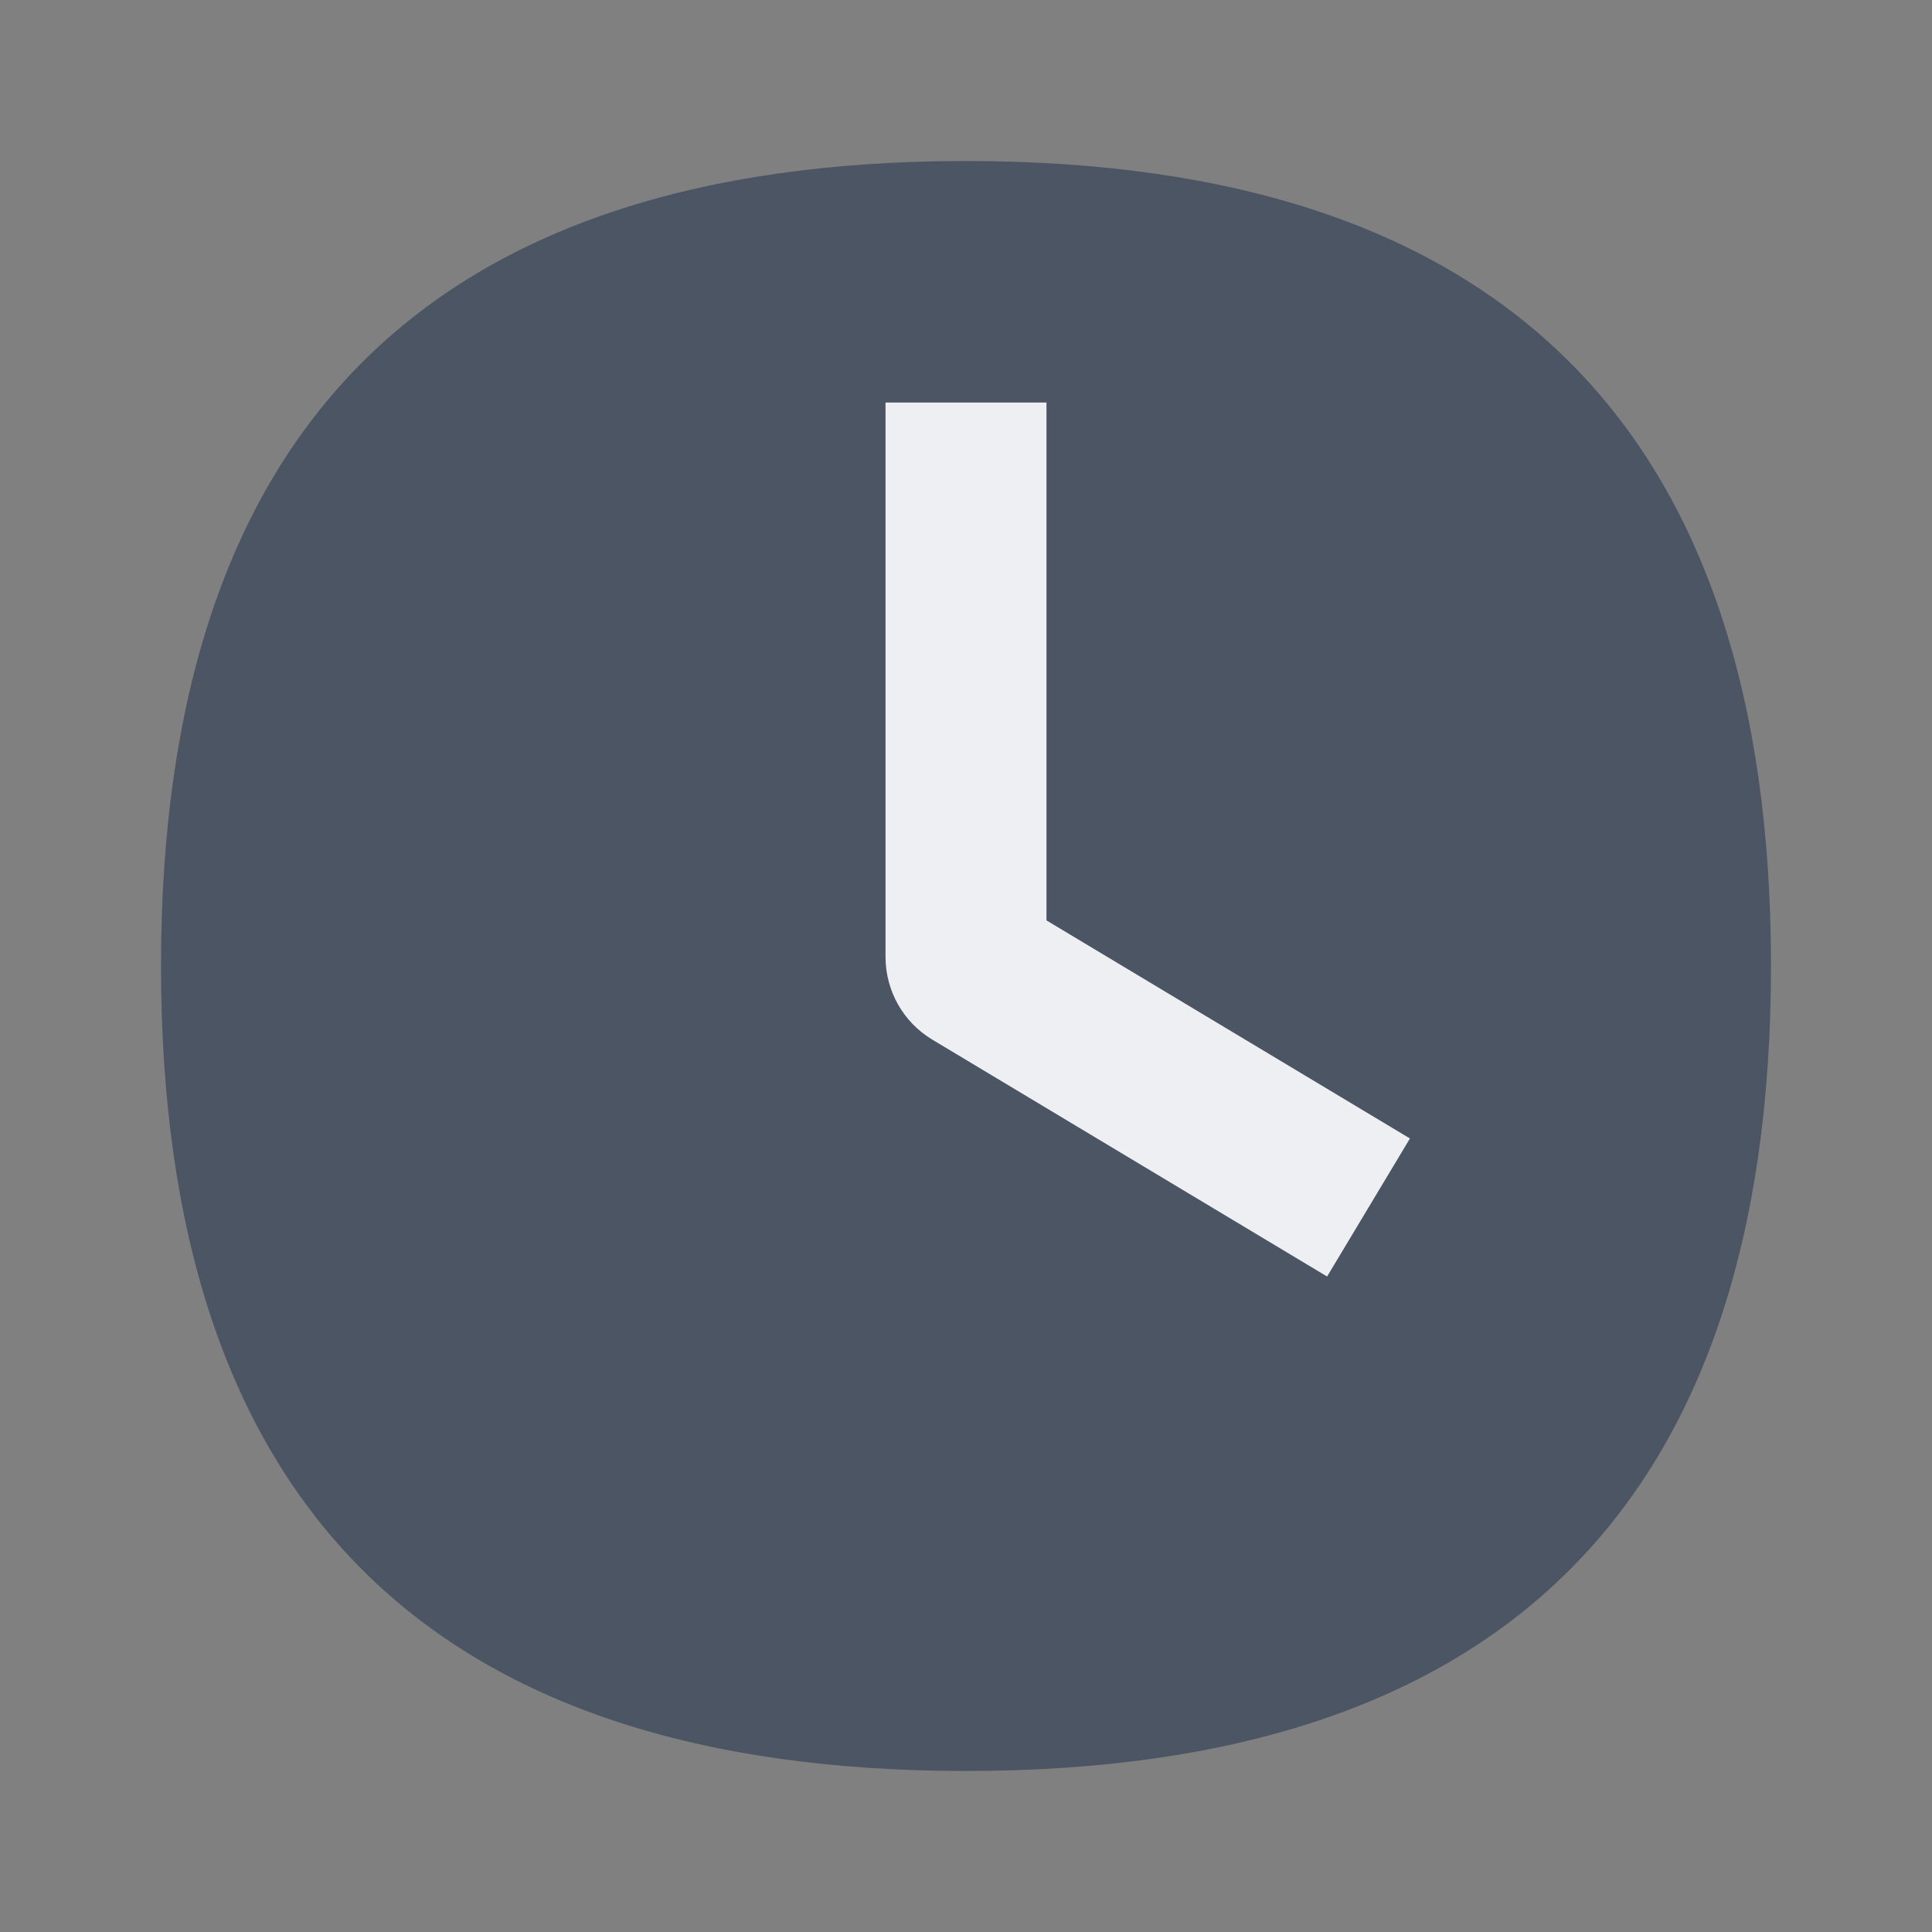
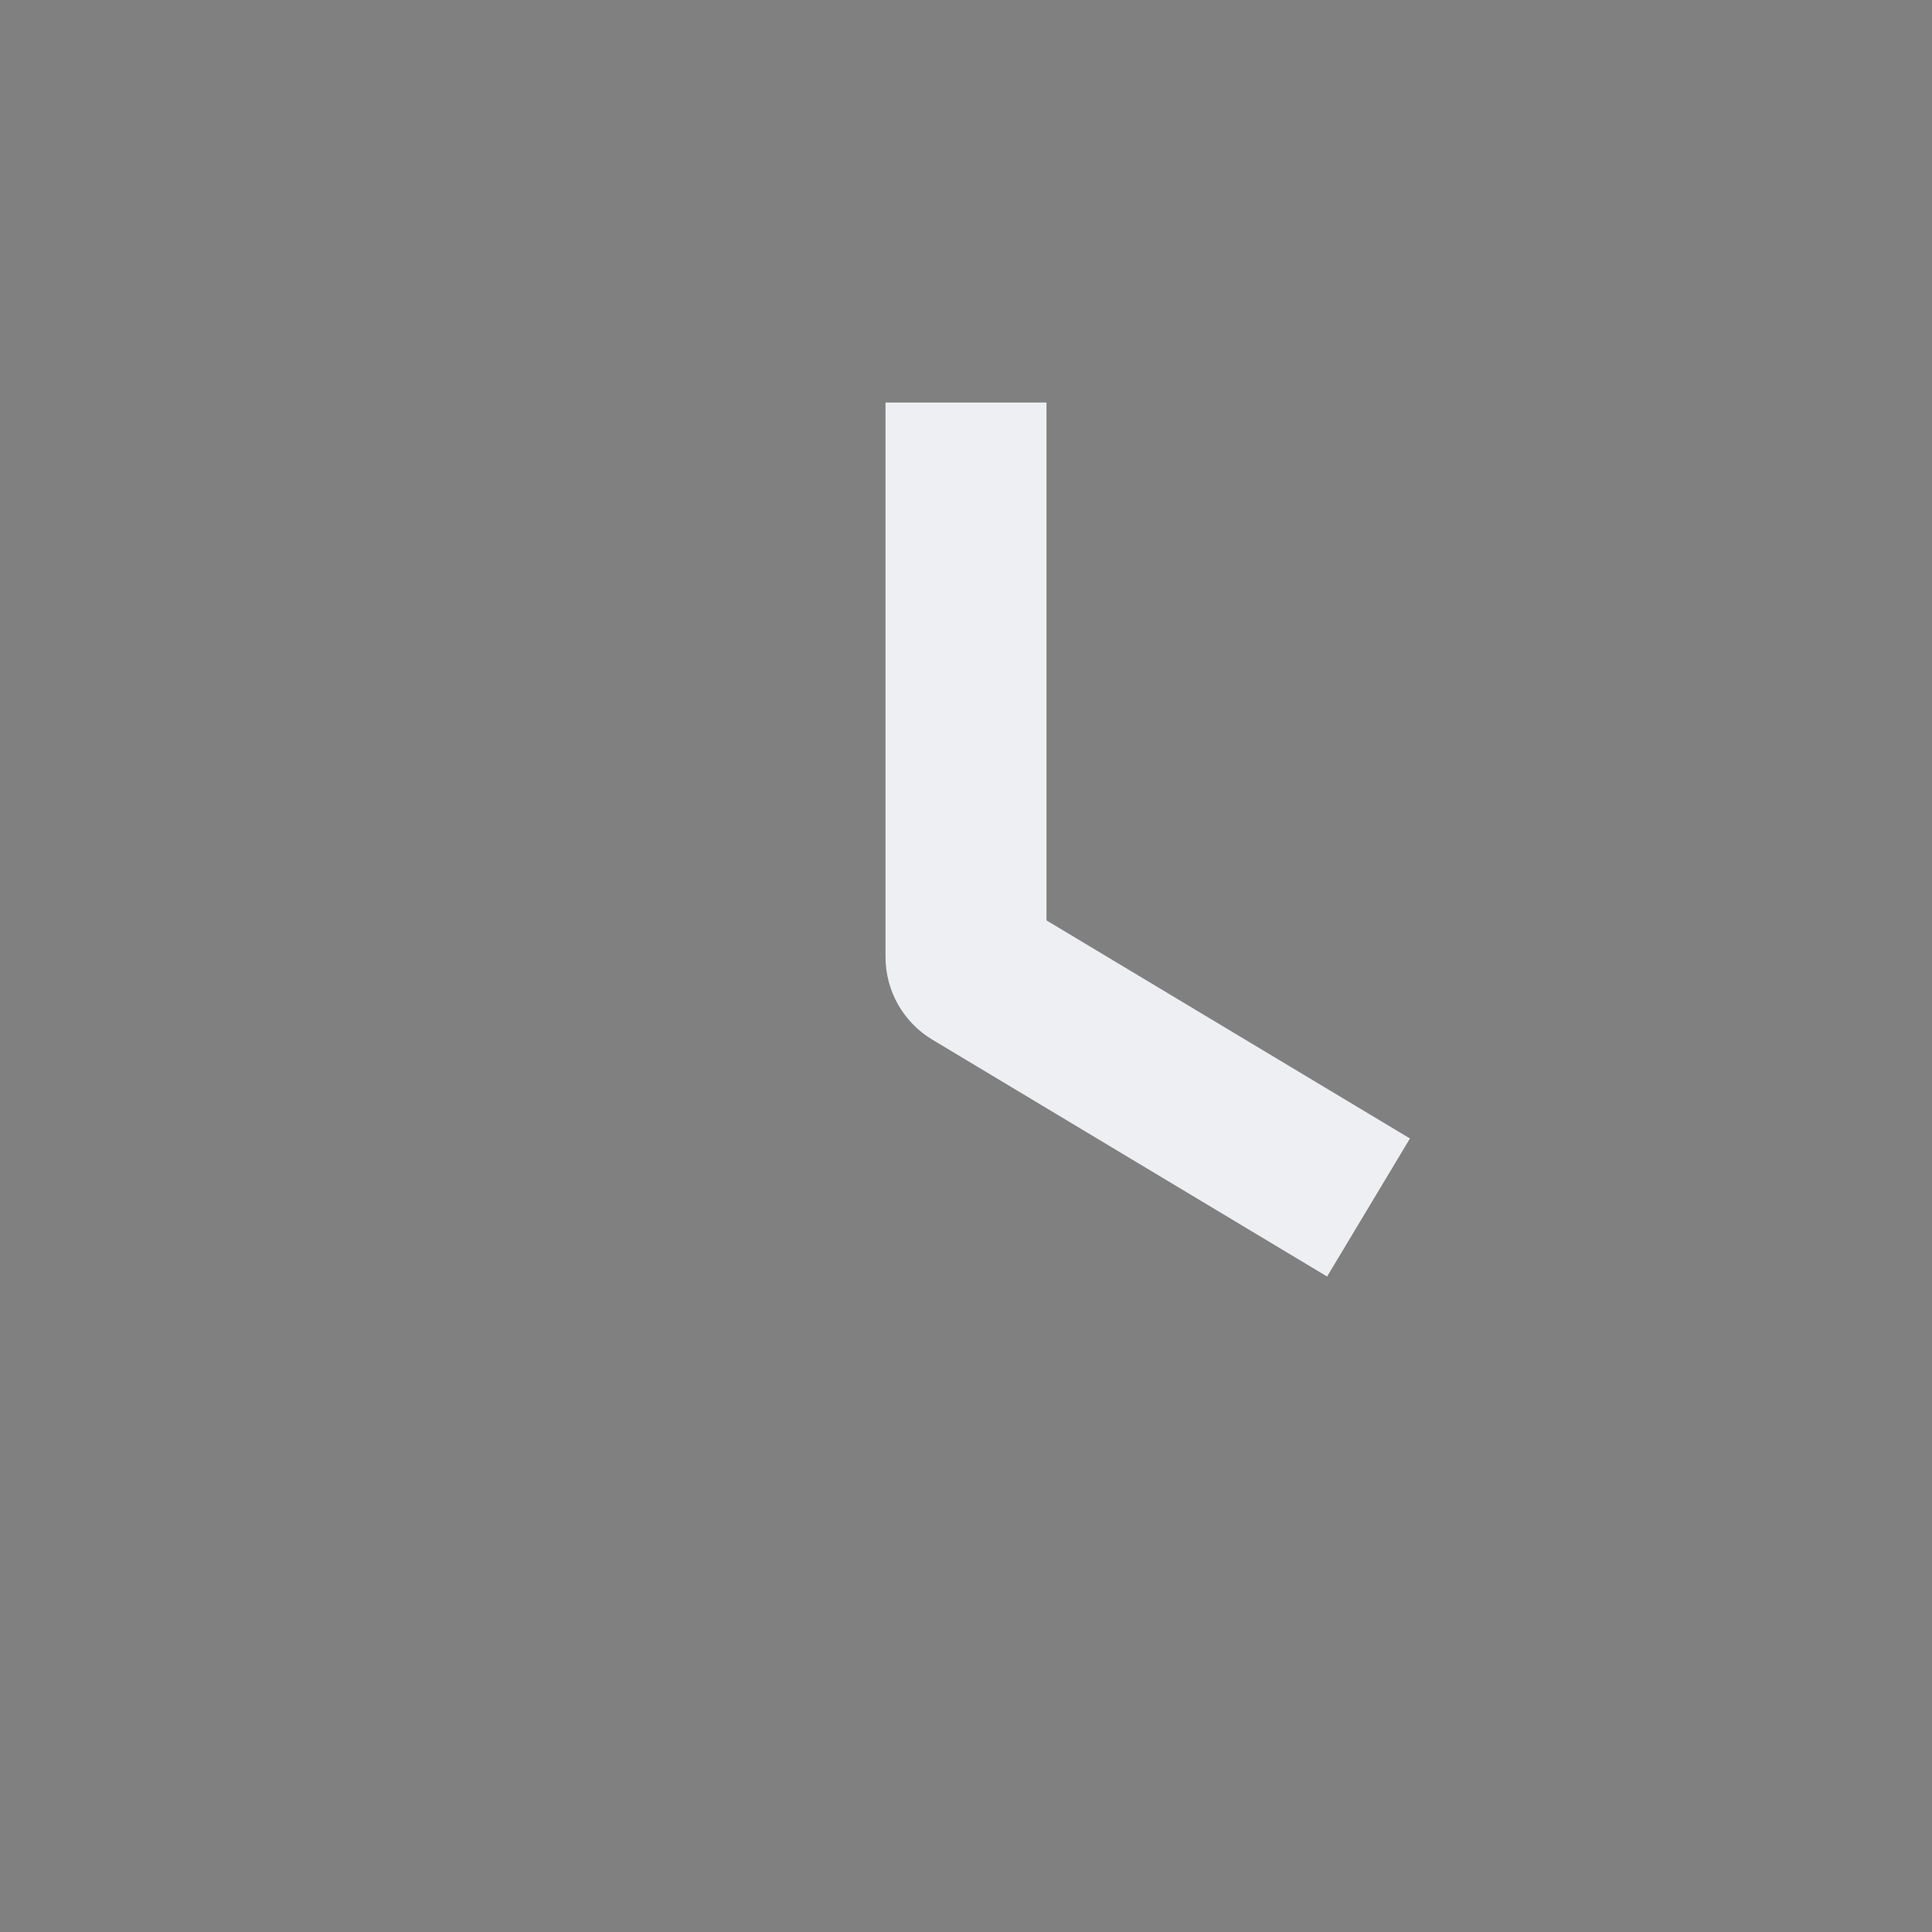
<svg xmlns="http://www.w3.org/2000/svg" width="32" height="32" viewBox="0 0 32 32" fill="none">
  <rect x="0" y="0" width="32" height="32" fill="#808080" stroke="none" />
-   <path d="M29.333 16C29.333 24.889 24.889 29.333 16 29.333C7.111 29.333 2.667 24.889 2.667 16C2.667 7.111 7.111 2.667 16 2.667C24.889 2.667 29.333 7.111 29.333 16Z" fill="#4B5563" />
  <path fill-rule="evenodd" clip-rule="evenodd" d="M14.667 15.849V6.667H17.333V15.245L23.353 18.857L21.981 21.143L15.444 17.221C14.961 16.932 14.667 16.411 14.667 15.849Z" fill="#EEEFF2" />
</svg>